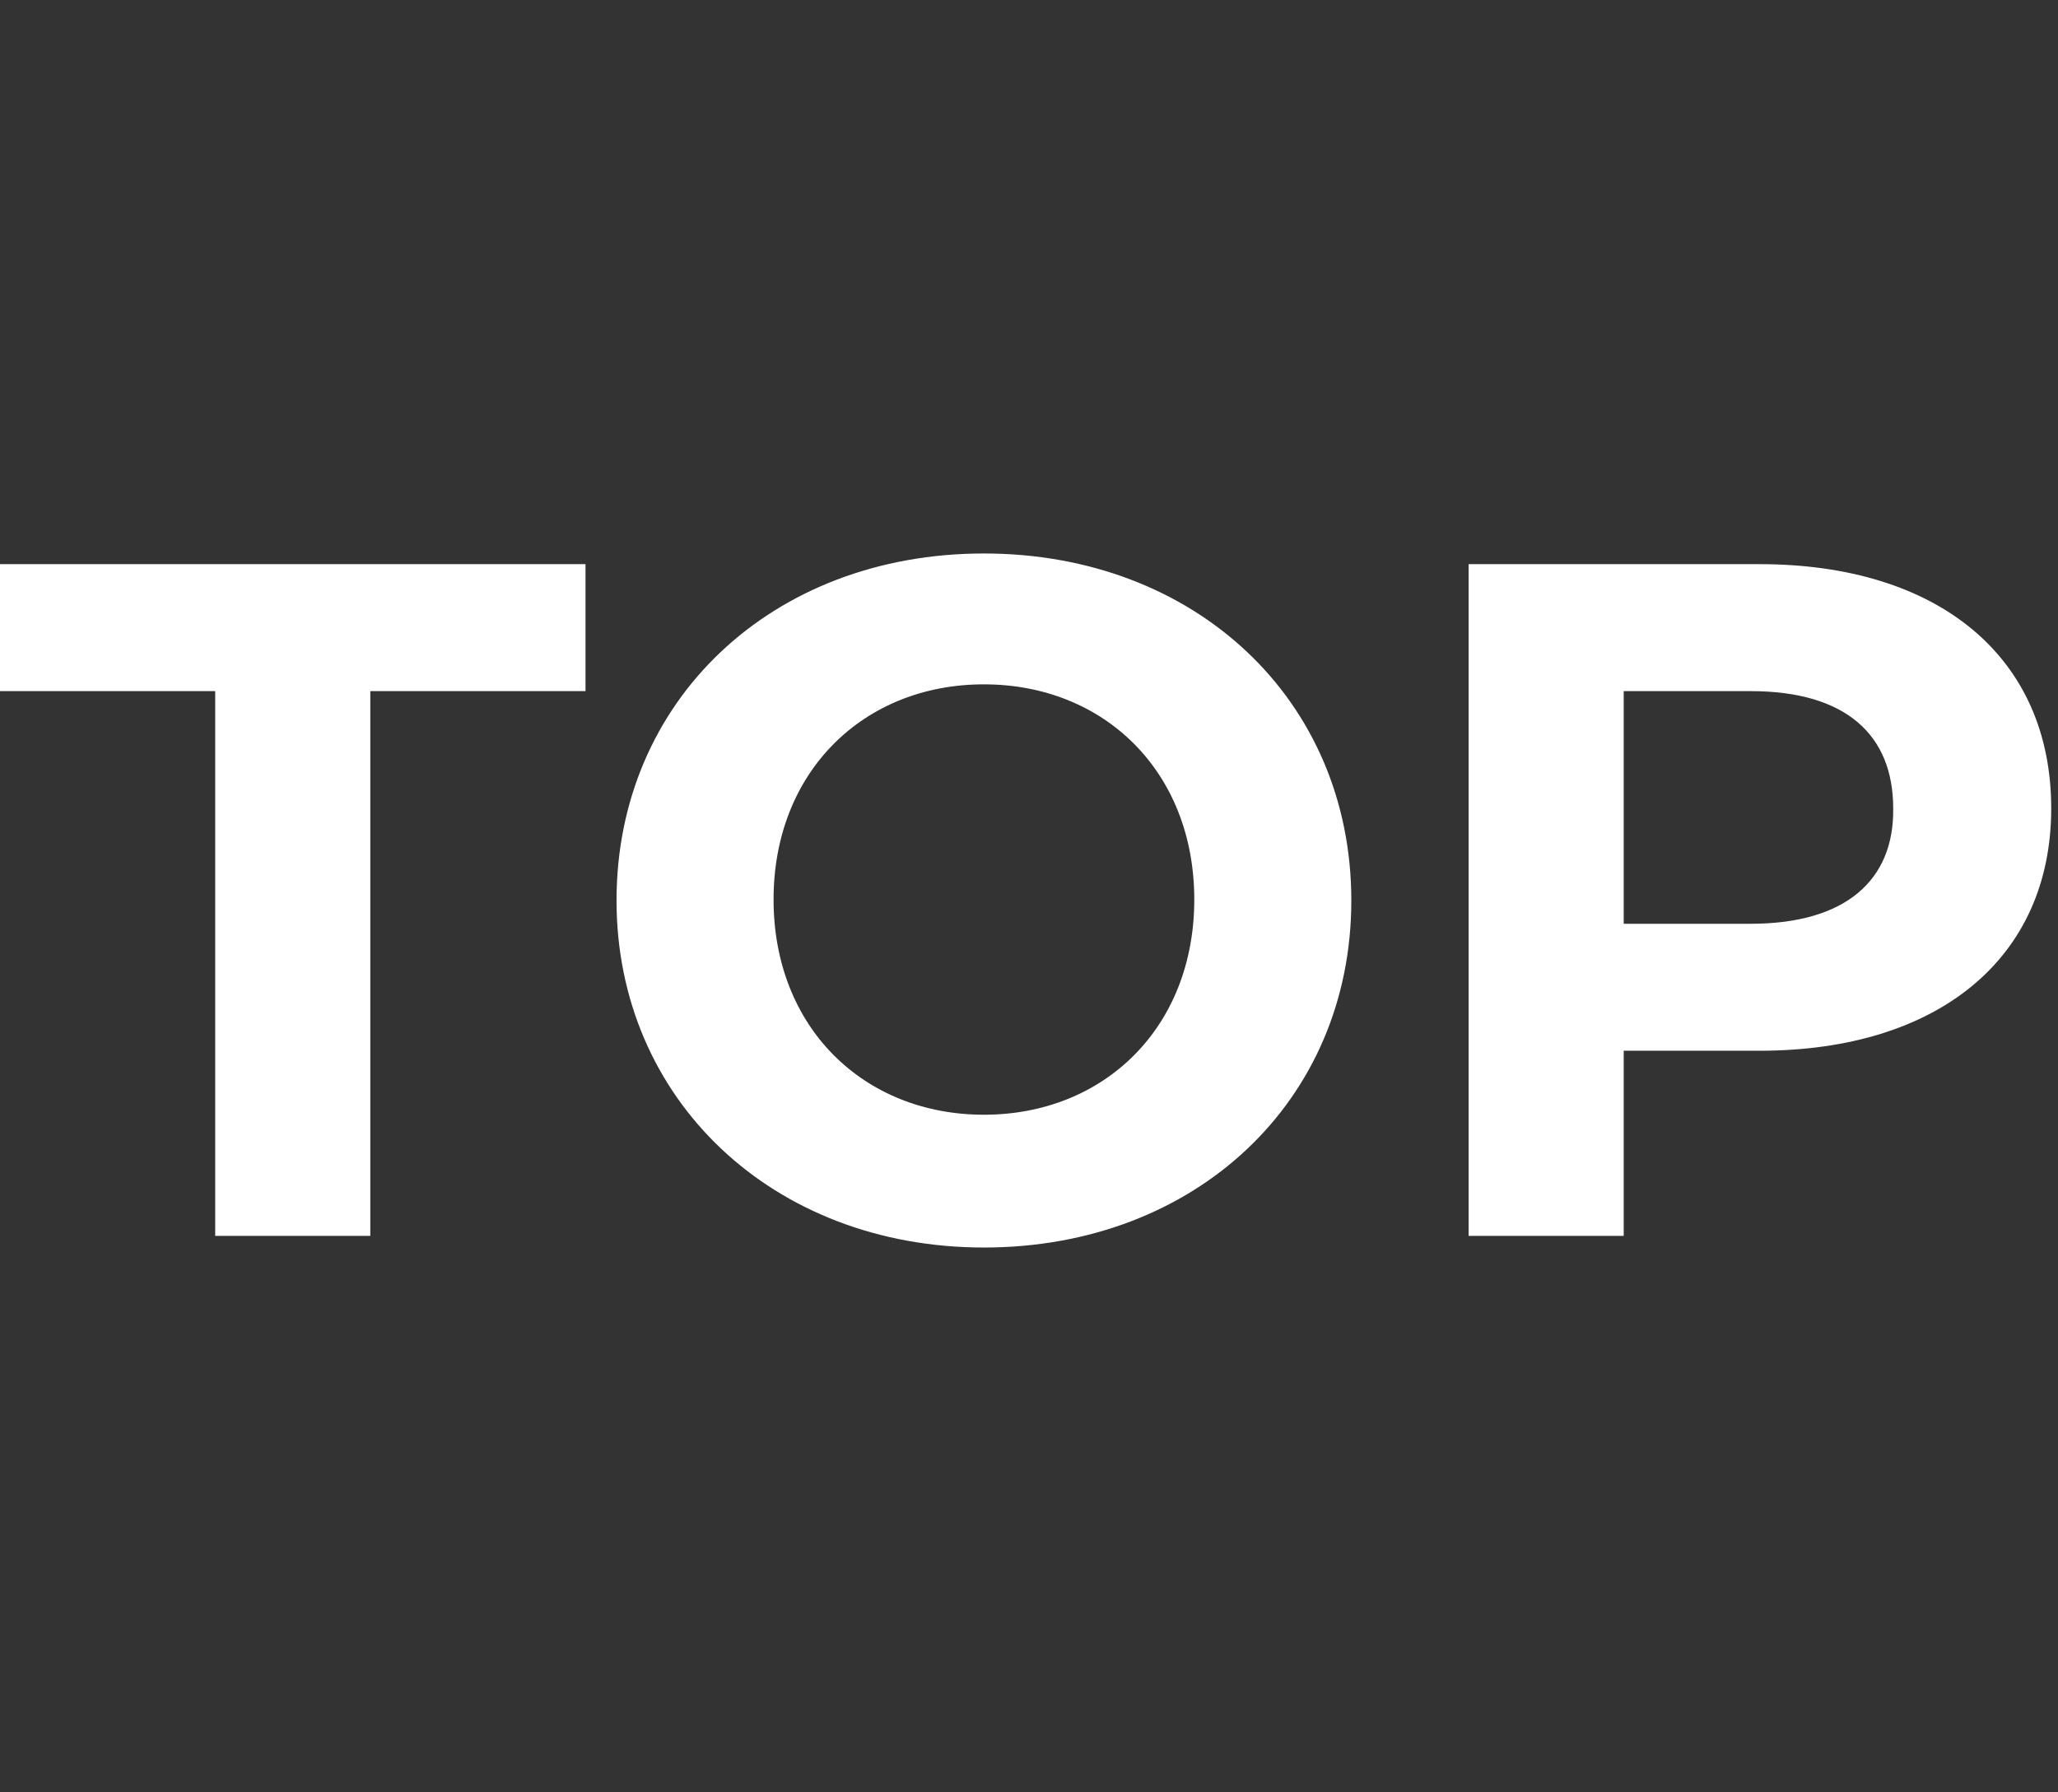
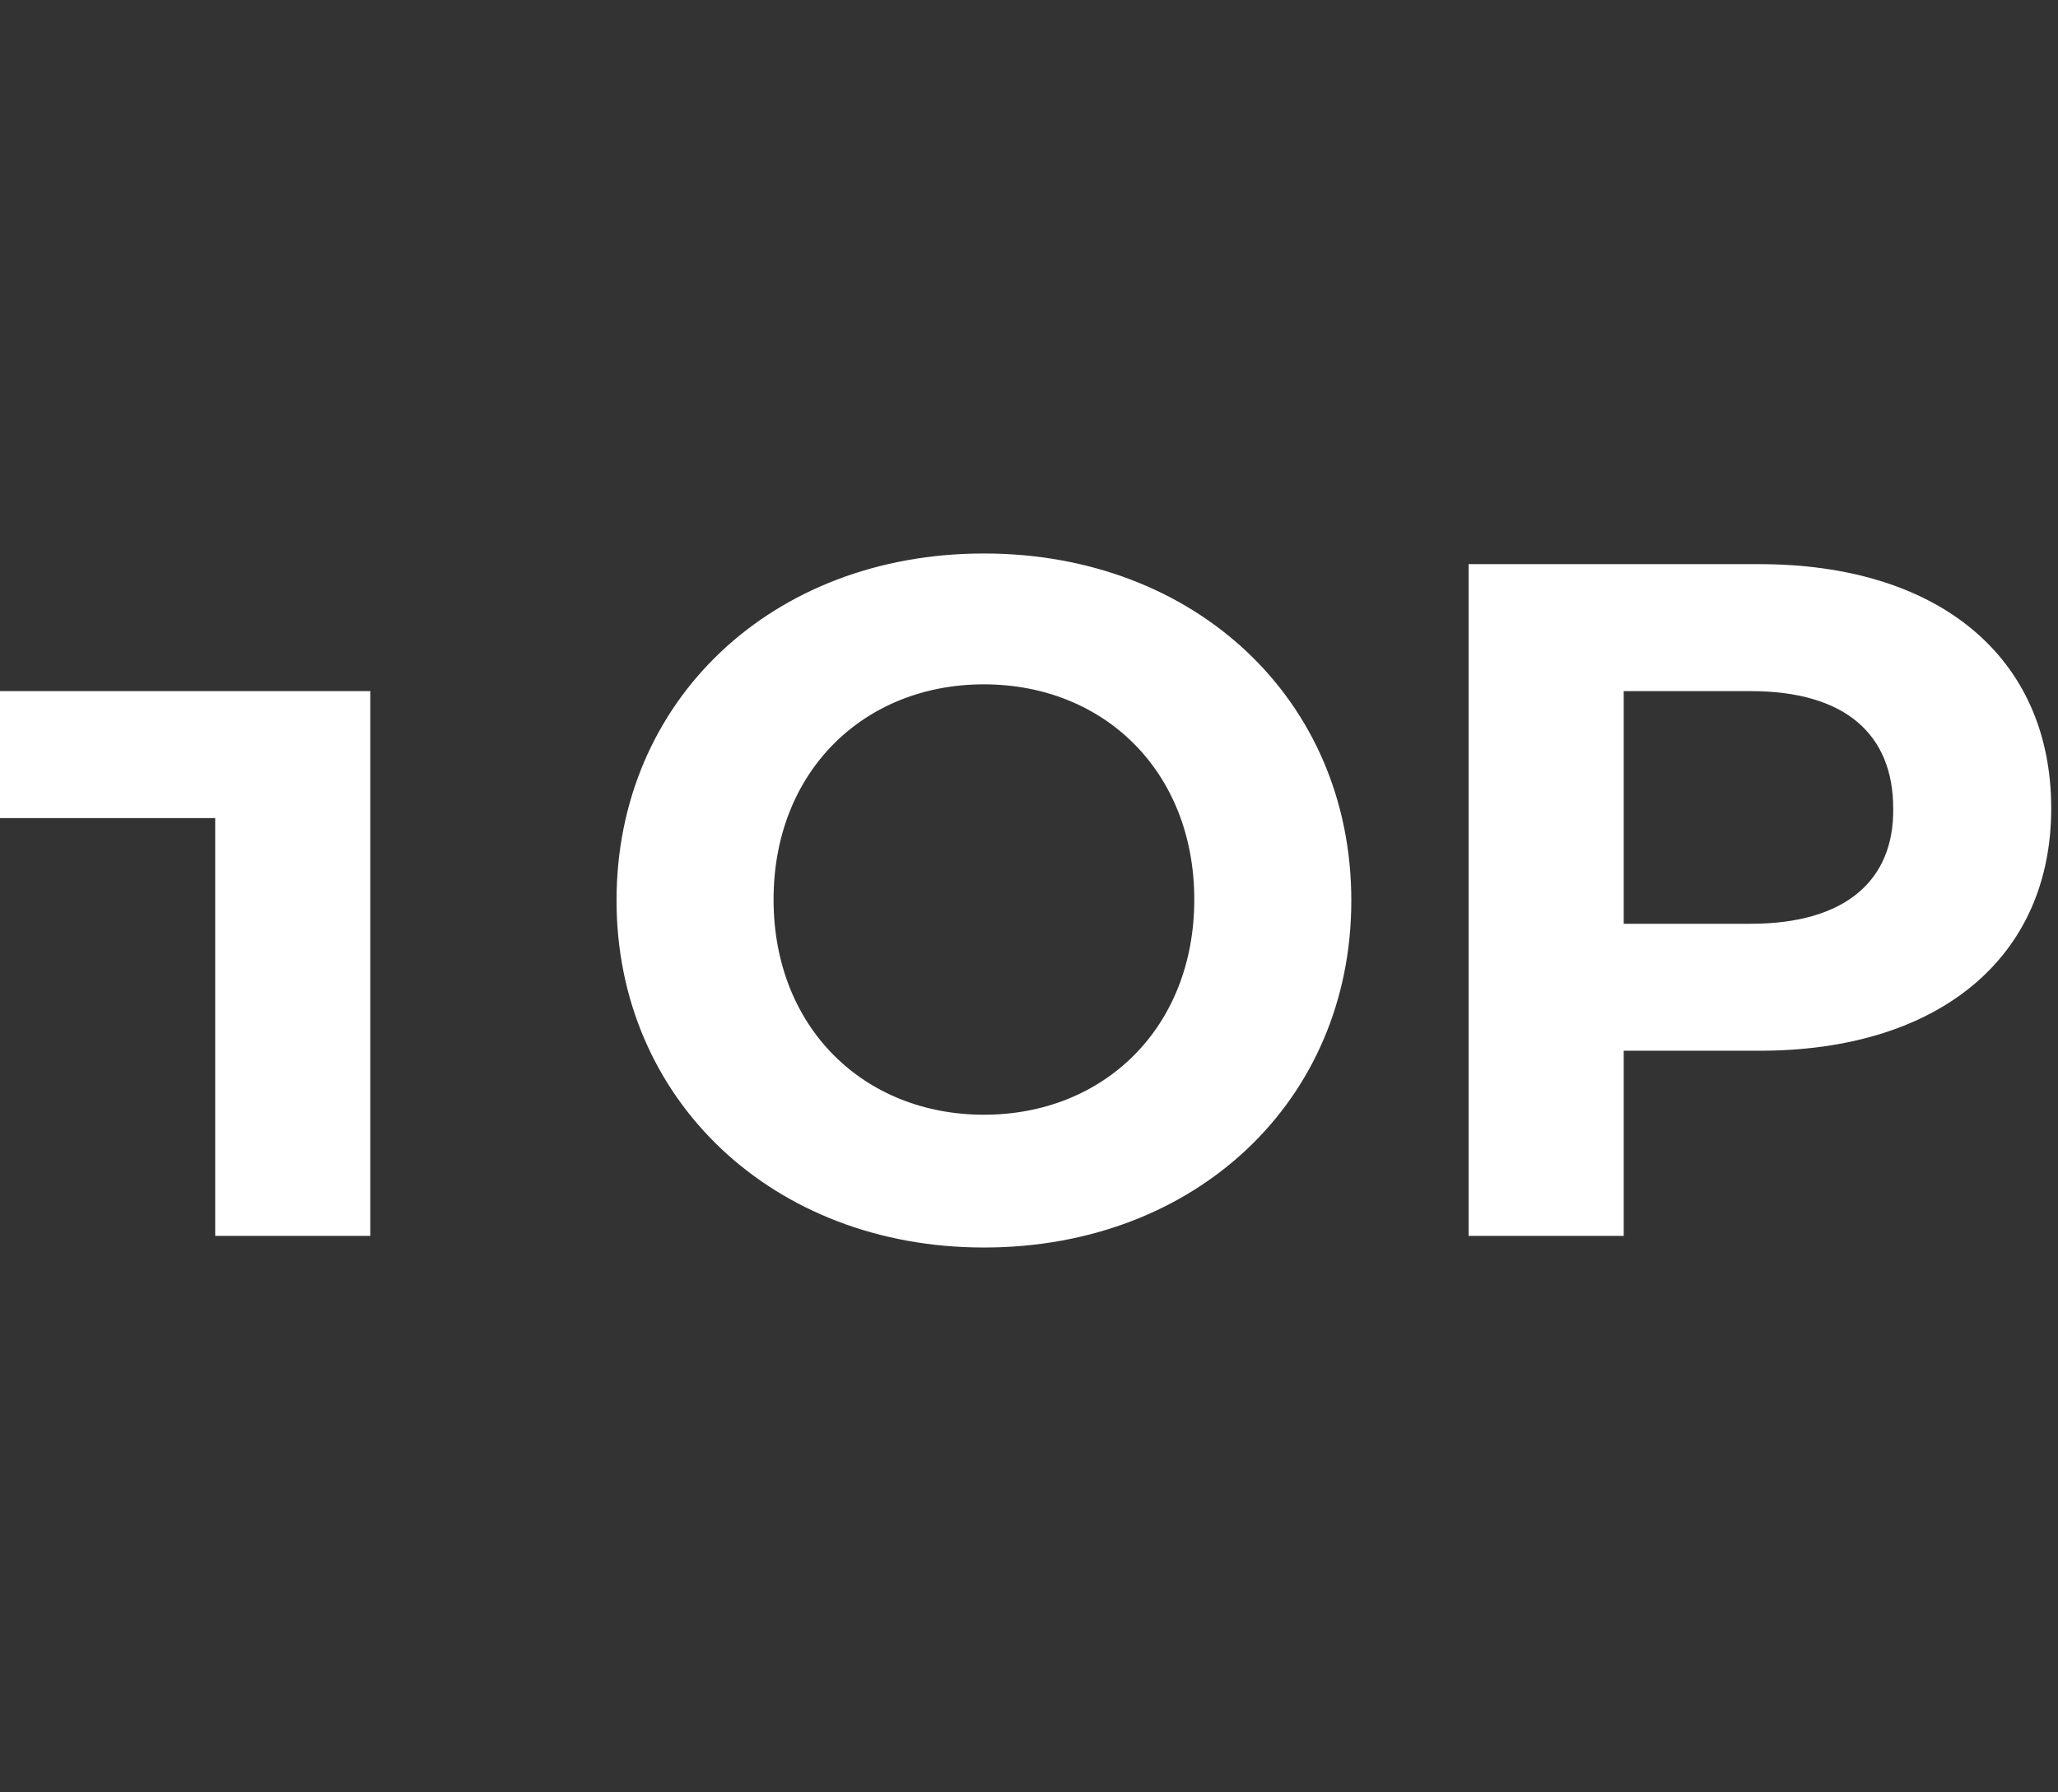
<svg xmlns="http://www.w3.org/2000/svg" version="1.1" id="Ebene_1" x="0px" y="0px" viewBox="0 0 212.3 184.9" style="enable-background:new 0 0 212.3 184.9;" xml:space="preserve">
  <rect x="0" y="0" width="212.3" height="184.9" fill="#333333" stroke="none" />
  <style type="text/css">
	.st0{fill:#FFFFFF;}
</style>
  <g id="Gruppe_2" transform="translate(-2486 -1970)">
-     <path id="Pfad_2" class="st0" d="M2508.2,2097.5h16v-56.2h22.2v-13.1H2486v13.1h22.2V2097.5z M2587.5,2098.7   c21.8,0,37.9-15.1,37.9-35.8c0-20.7-16.1-35.8-37.9-35.8c-21.9,0-37.9,15.2-37.9,35.8C2549.6,2083.4,2565.7,2098.7,2587.5,2098.7   L2587.5,2098.7z M2587.5,2085c-12.4,0-21.7-9-21.7-22.2c0-13.2,9.3-22.2,21.7-22.2c12.4,0,21.7,9,21.7,22.2   C2609.2,2076,2599.9,2085,2587.5,2085L2587.5,2085z M2667.5,2028.2h-30v69.3h16v-19.1h14c18.5,0,30.1-9.6,30.1-25   C2697.6,2037.8,2686,2028.2,2667.5,2028.2L2667.5,2028.2z M2666.6,2065.3h-13.1v-24h13.1c9.8,0,14.7,4.5,14.7,12.1   C2681.4,2060.8,2676.4,2065.3,2666.6,2065.3z" />
+     <path id="Pfad_2" class="st0" d="M2508.2,2097.5h16v-56.2h22.2H2486v13.1h22.2V2097.5z M2587.5,2098.7   c21.8,0,37.9-15.1,37.9-35.8c0-20.7-16.1-35.8-37.9-35.8c-21.9,0-37.9,15.2-37.9,35.8C2549.6,2083.4,2565.7,2098.7,2587.5,2098.7   L2587.5,2098.7z M2587.5,2085c-12.4,0-21.7-9-21.7-22.2c0-13.2,9.3-22.2,21.7-22.2c12.4,0,21.7,9,21.7,22.2   C2609.2,2076,2599.9,2085,2587.5,2085L2587.5,2085z M2667.5,2028.2h-30v69.3h16v-19.1h14c18.5,0,30.1-9.6,30.1-25   C2697.6,2037.8,2686,2028.2,2667.5,2028.2L2667.5,2028.2z M2666.6,2065.3h-13.1v-24h13.1c9.8,0,14.7,4.5,14.7,12.1   C2681.4,2060.8,2676.4,2065.3,2666.6,2065.3z" />
  </g>
</svg>